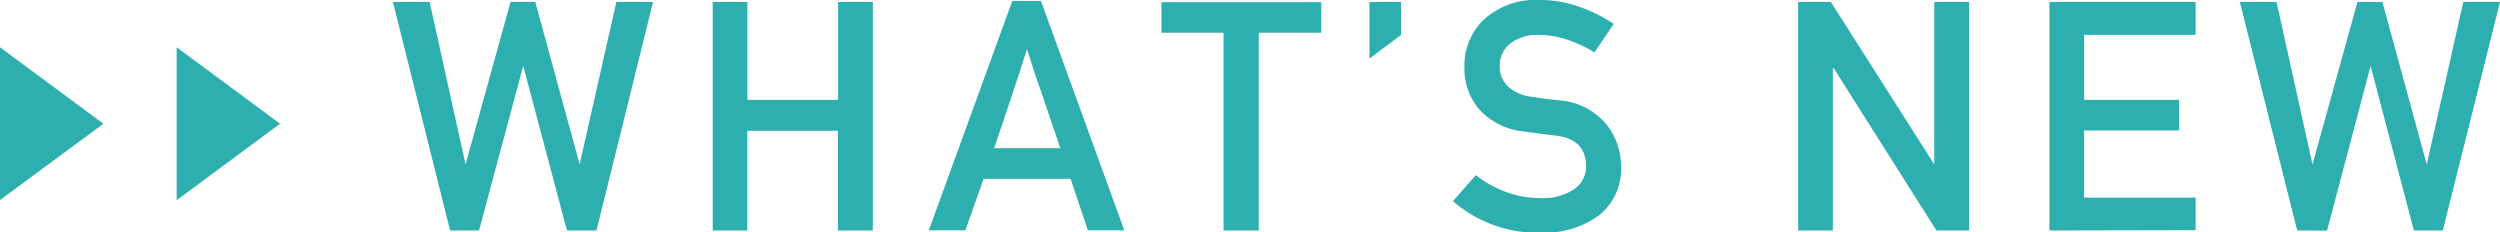
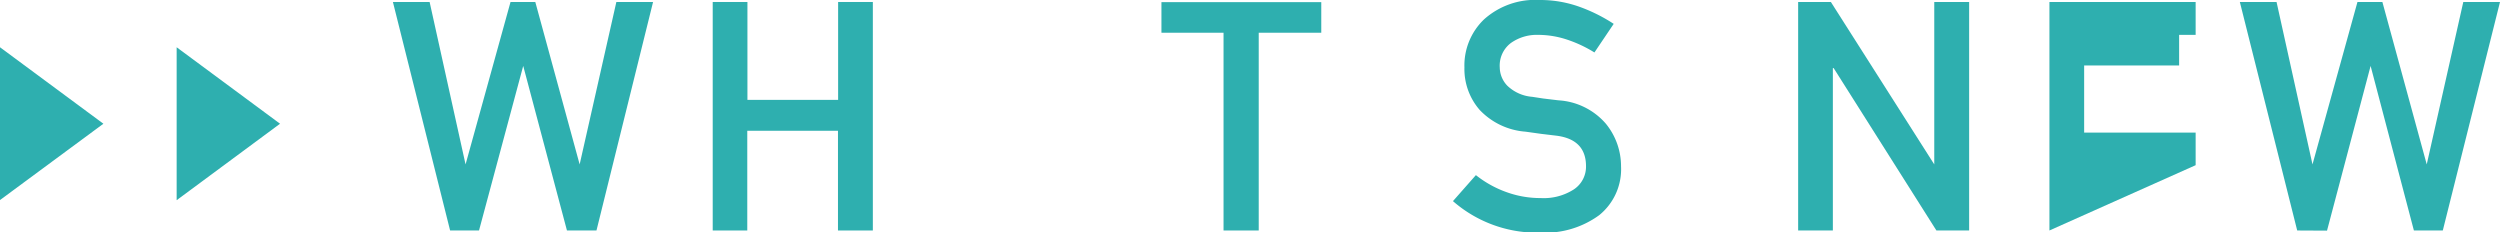
<svg xmlns="http://www.w3.org/2000/svg" viewBox="0 0 163.46 15.2">
  <defs>
    <style>.cls-1{fill:#2eafaf;}</style>
  </defs>
  <title>txt-whatsnew</title>
  <g id="レイヤー_2" data-name="レイヤー 2">
    <g id="レイヤー_1-2" data-name="レイヤー 1">
      <path class="cls-1" d="M0,3.09l6.76,5L0,13.08Z" />
      <path class="cls-1" d="M11.55,3.09l6.76,5-6.76,5Z" />
      <path class="cls-1" d="M29.43,15.07,25.69.13h2.4l2.35,10.62h0L33.38.13H35l2.9,10.62h0L40.3.13h2.4L39,15.07H37.07L34.21,4.31h0L31.32,15.07Z" />
      <path class="cls-1" d="M54.79,15.07V8.55H48.86v6.52H46.6V.13h2.27v6.4h5.93V.13h2.27V15.07Z" />
-       <path class="cls-1" d="M60.73,15.06l5.46-15h1.87l5.45,15H71.13L70,11.69H64.31l-1.19,3.37ZM65,9.69h4.33l-.74-2.17q-.27-.78-.47-1.39L67.69,4.9l-.54-1.69L66.57,5l-.42,1.28q-.2.62-.46,1.37Z" />
      <path class="cls-1" d="M80,15.07V2.14H75.94v-2H86.39v2H82.3V15.07Z" />
-       <path class="cls-1" d="M89.54,3.83V.13h2.07V2.28Z" />
      <path class="cls-1" d="M95,13.15l1.5-1.7a6.94,6.94,0,0,0,1.94,1.09,6.5,6.5,0,0,0,2.3.41,3.63,3.63,0,0,0,2.17-.57,1.78,1.78,0,0,0,.79-1.51q0-1.76-1.95-2l-1-.12-1-.14a4.6,4.6,0,0,1-3-1.42,4.07,4.07,0,0,1-1-2.78,4.17,4.17,0,0,1,1.28-3.14A5,5,0,0,1,100.66,0a7.6,7.6,0,0,1,2.6.44,10.59,10.59,0,0,1,2.25,1.12l-1.26,1.87a8.34,8.34,0,0,0-1.76-.83,6,6,0,0,0-1.93-.32,2.92,2.92,0,0,0-1.77.53,1.85,1.85,0,0,0-.73,1.6,1.76,1.76,0,0,0,.49,1.19,2.65,2.65,0,0,0,1.63.73l.72.11,1,.12a4.44,4.44,0,0,1,3.09,1.52,4.39,4.39,0,0,1,1,2.79,3.86,3.86,0,0,1-1.43,3.2,6,6,0,0,1-3.82,1.14A8.36,8.36,0,0,1,95,13.15Z" />
      <path class="cls-1" d="M117.57,15.07V.13h2.14l6.76,10.62h0V.13h2.28V15.07h-2.14L119.89,4.45h-.05V15.07Z" />
-       <path class="cls-1" d="M134,15.07V.13h9.56V2.28h-7.29V6.53h6.21v2h-6.21v4.39h7.29v2.13Z" />
+       <path class="cls-1" d="M134,15.07V.13h9.56V2.28h-7.29h6.21v2h-6.21v4.39h7.29v2.13Z" />
      <path class="cls-1" d="M150.2,15.07,146.45.13h2.4l2.35,10.62h0L154.14.13h1.63l2.9,10.62h0L161.06.13h2.4l-3.74,14.94h-1.89L155,4.31h0l-2.85,10.77Z" />
    </g>
  </g>
</svg>